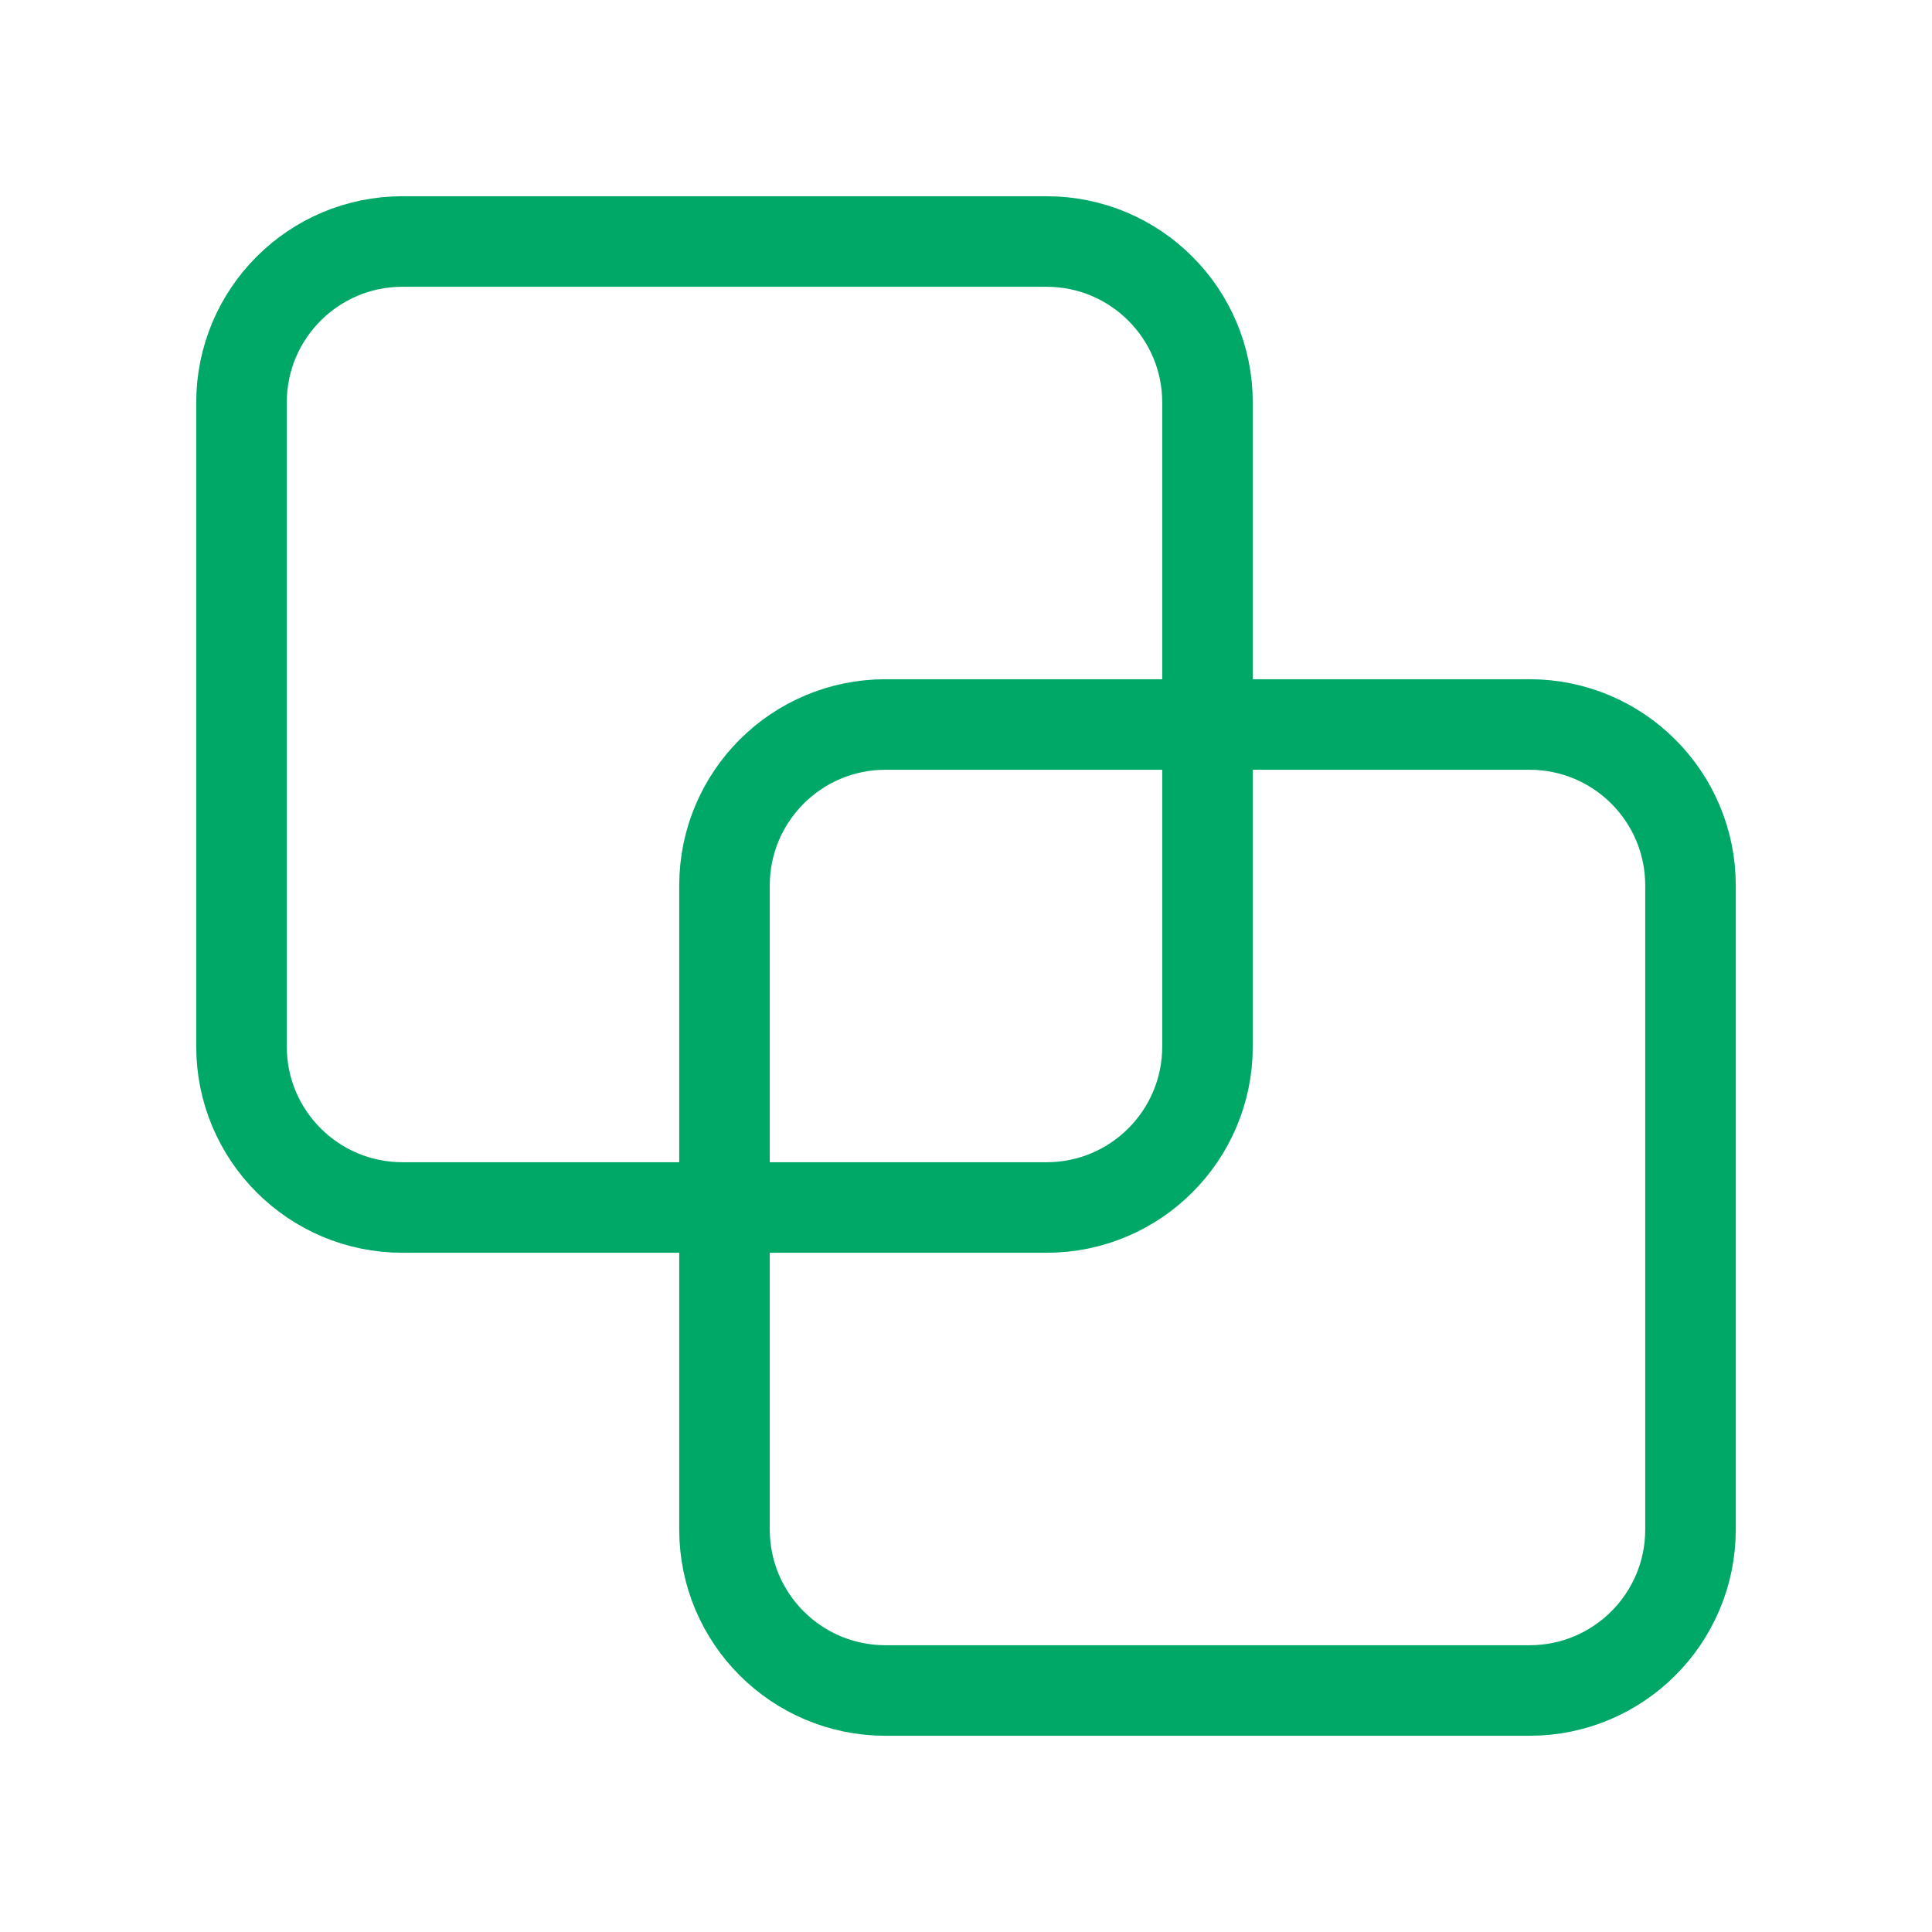
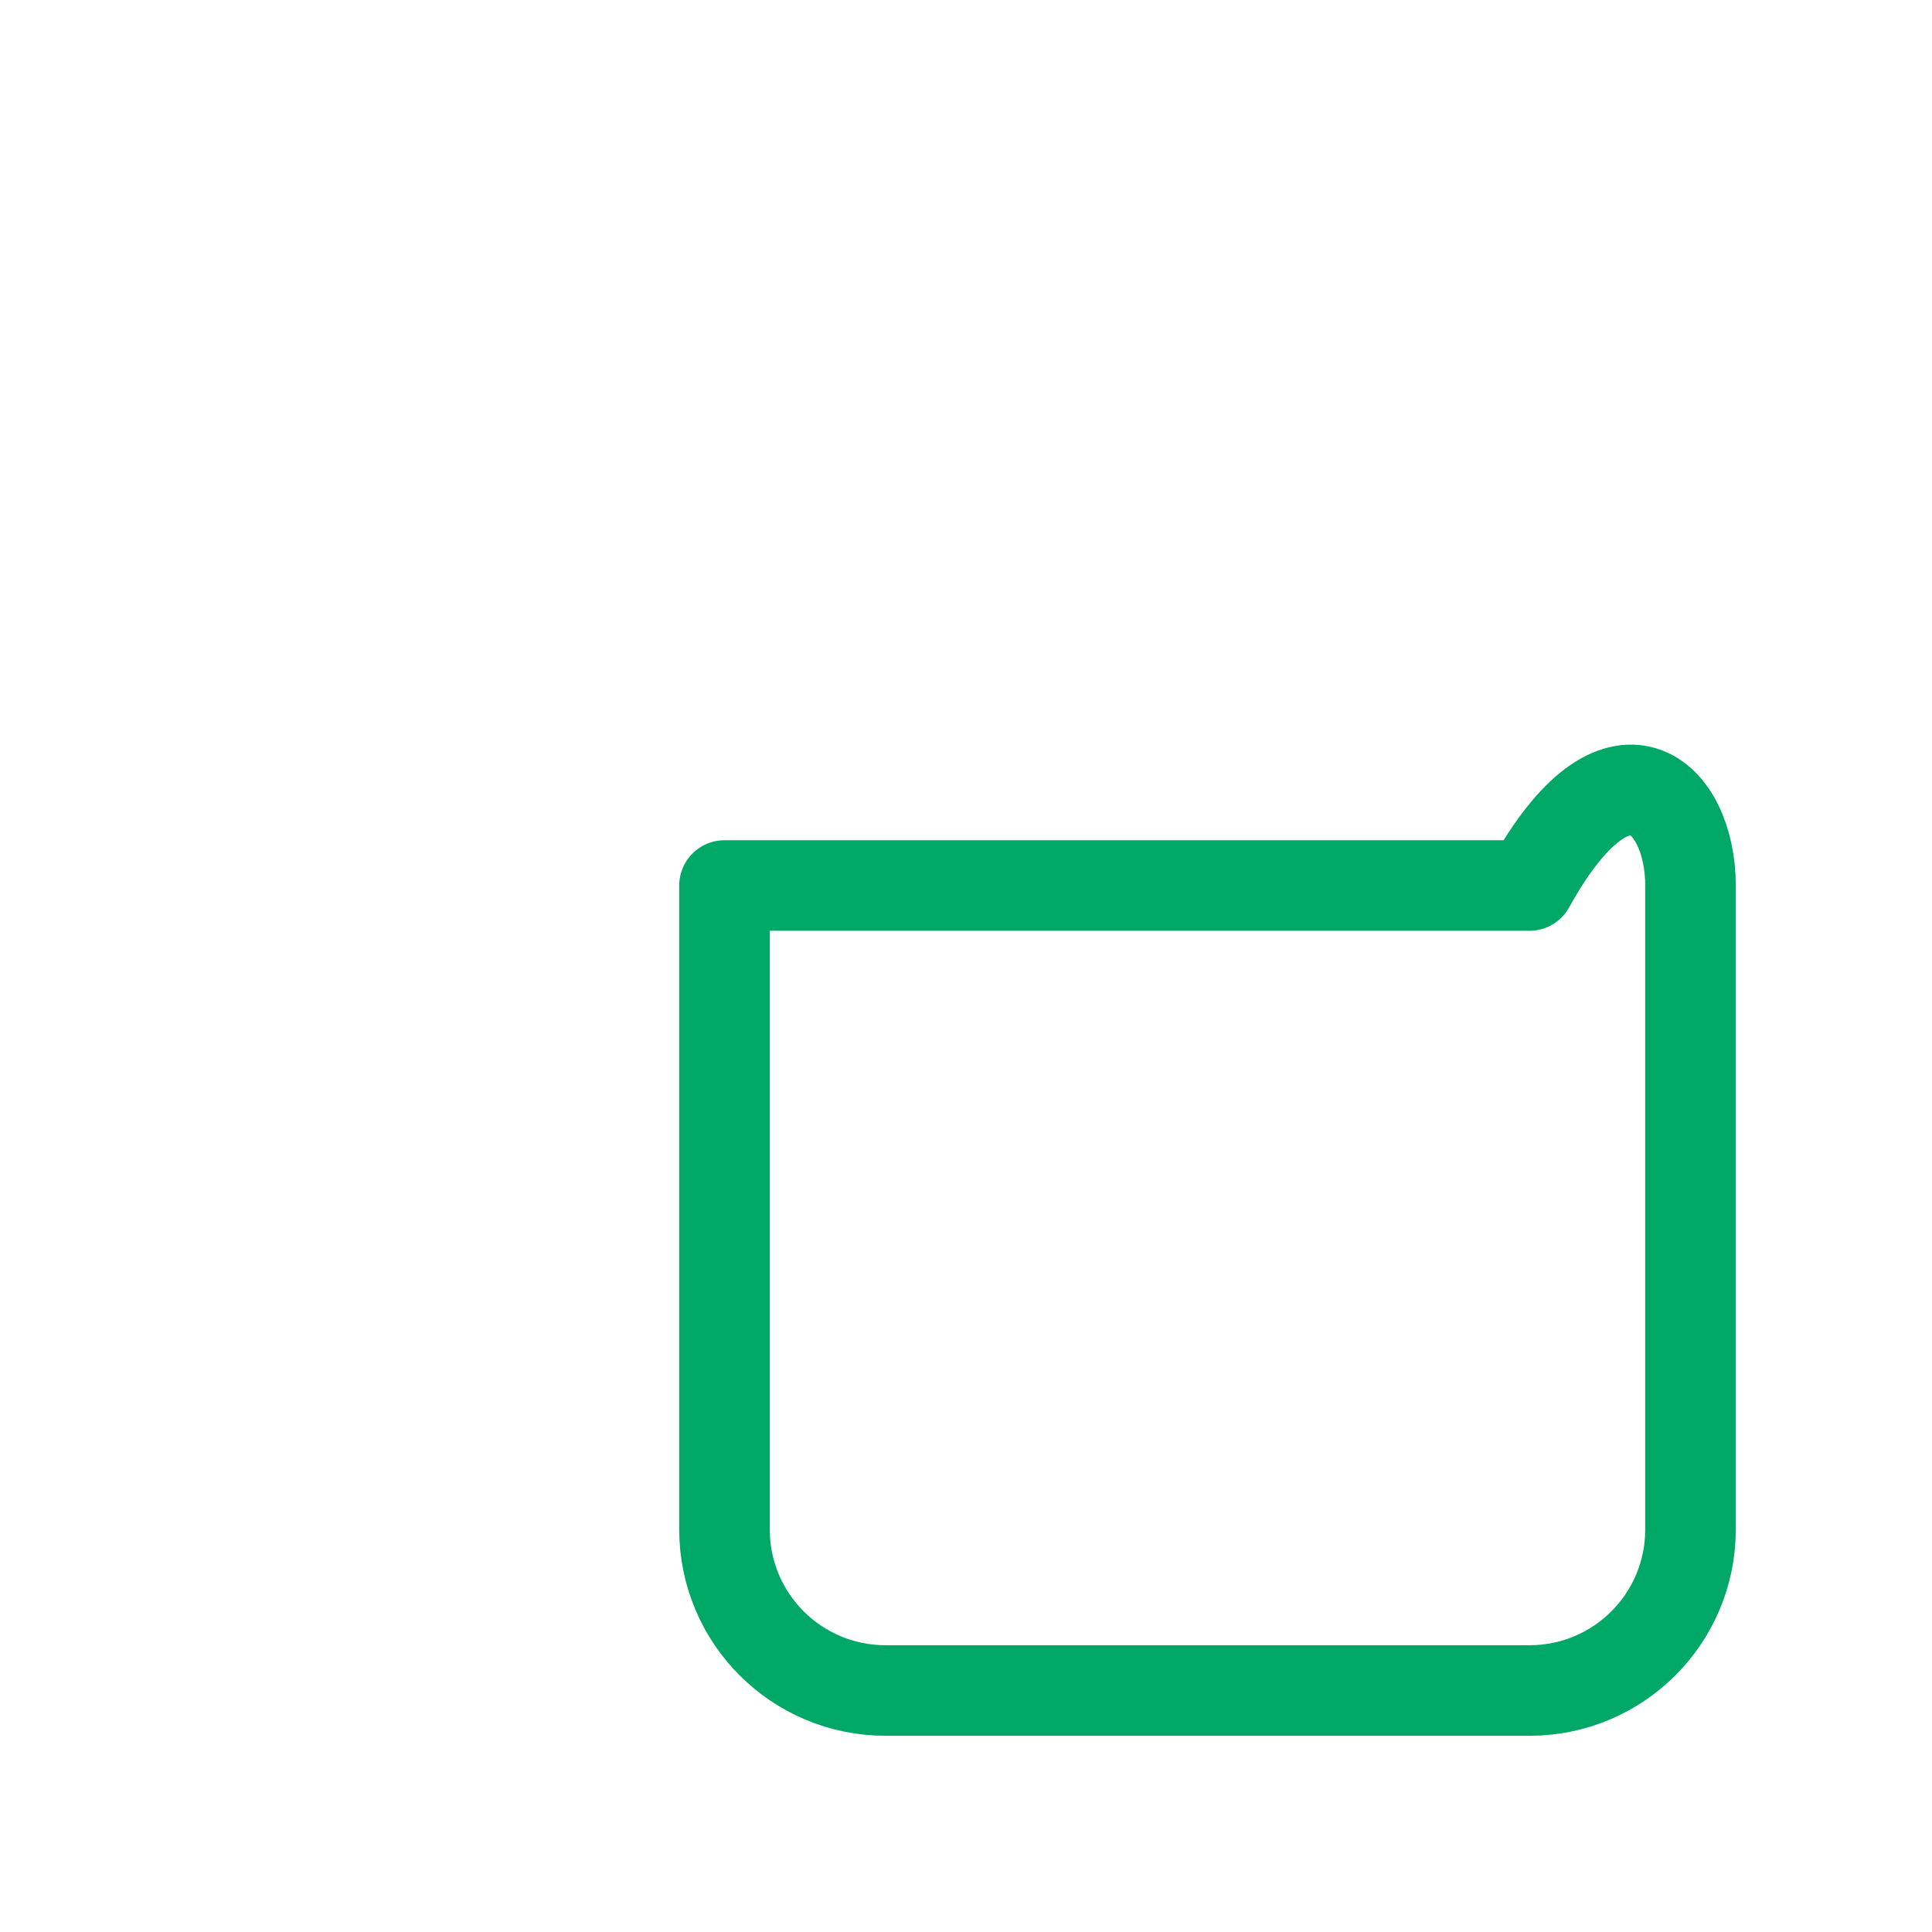
<svg xmlns="http://www.w3.org/2000/svg" width="60" height="60" viewBox="0 0 60 60" fill="none">
-   <path fill-rule="evenodd" clip-rule="evenodd" d="M47.5 52.5H27.5C24.738 52.5 22.5 50.263 22.5 47.5V27.5C22.5 24.738 24.738 22.5 27.5 22.5H47.5C50.263 22.5 52.5 24.738 52.5 27.5V47.5C52.5 50.263 50.263 52.5 47.5 52.5Z" stroke="#00A868" stroke-width="2.812" stroke-linecap="round" stroke-linejoin="round" />
-   <path fill-rule="evenodd" clip-rule="evenodd" d="M32.5 37.5H12.5C9.738 37.5 7.5 35.263 7.5 32.5V12.5C7.5 9.738 9.738 7.5 12.5 7.5H32.5C35.263 7.5 37.5 9.738 37.5 12.5V32.5C37.5 35.263 35.263 37.5 32.5 37.5Z" stroke="#00A868" stroke-width="2.812" stroke-linecap="round" stroke-linejoin="round" />
+   <path fill-rule="evenodd" clip-rule="evenodd" d="M47.5 52.5H27.5C24.738 52.5 22.5 50.263 22.5 47.5V27.5H47.5C50.263 22.5 52.5 24.738 52.5 27.5V47.5C52.5 50.263 50.263 52.5 47.5 52.5Z" stroke="#00A868" stroke-width="2.812" stroke-linecap="round" stroke-linejoin="round" />
</svg>